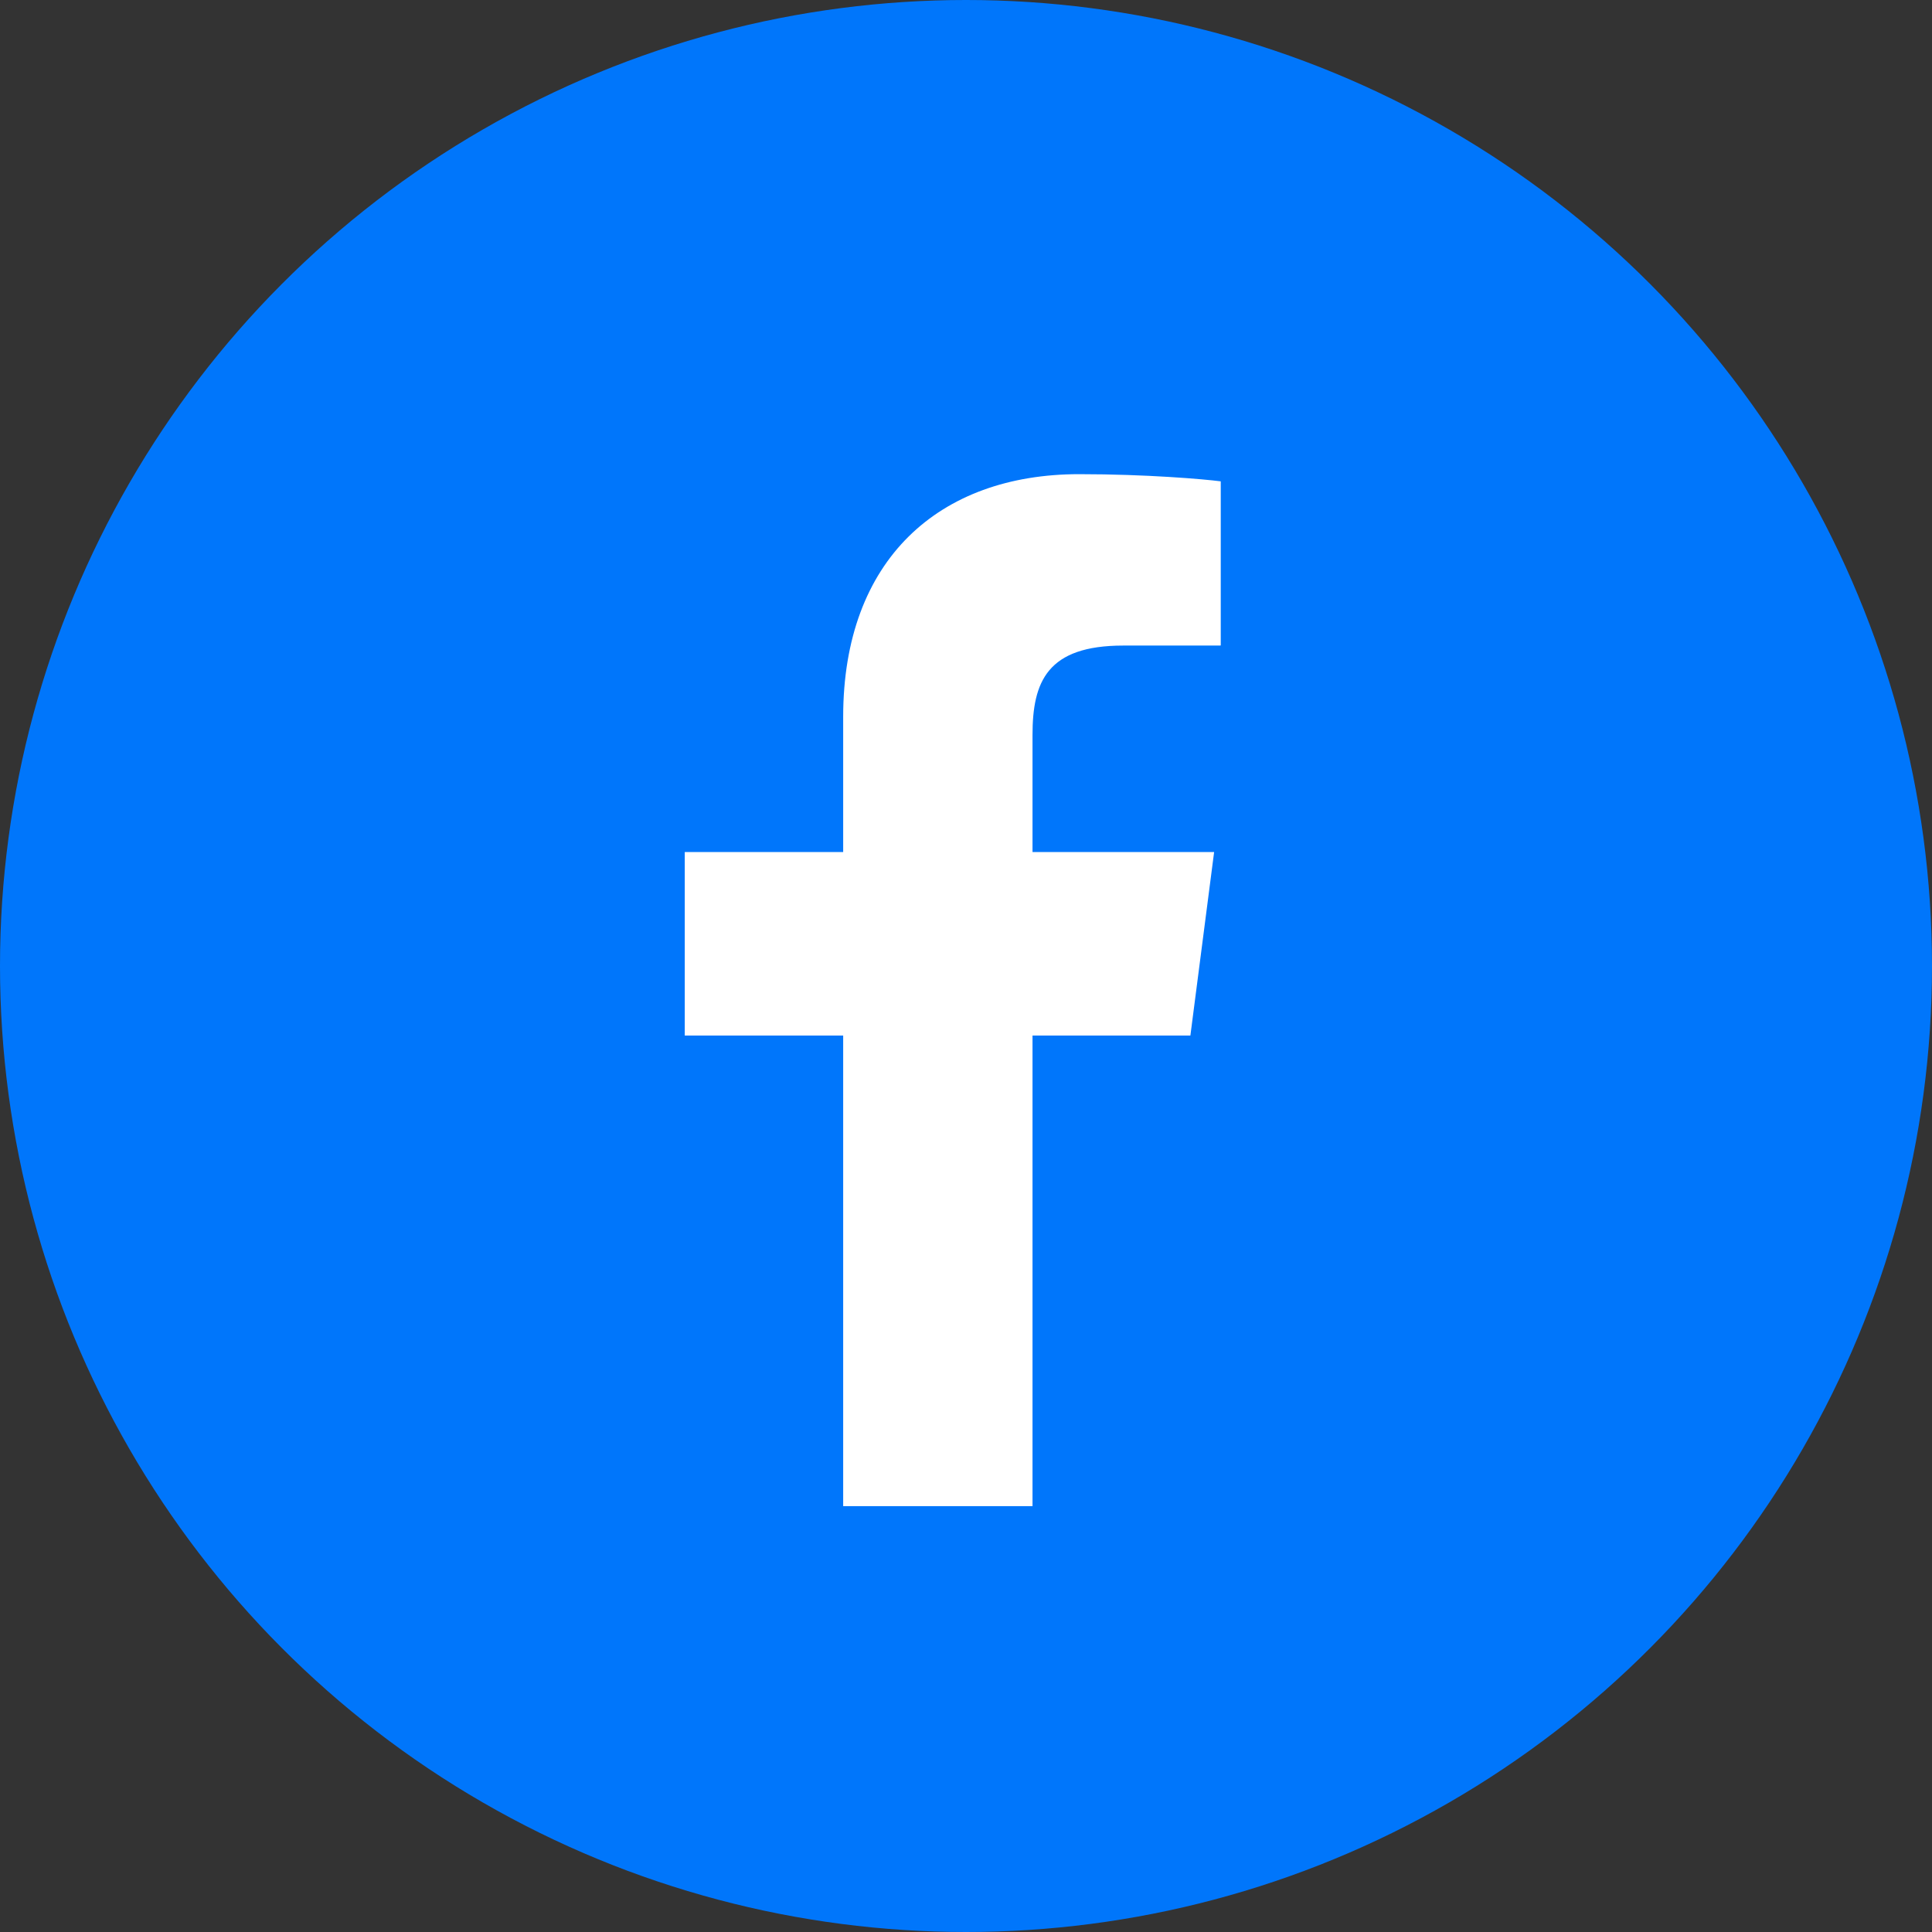
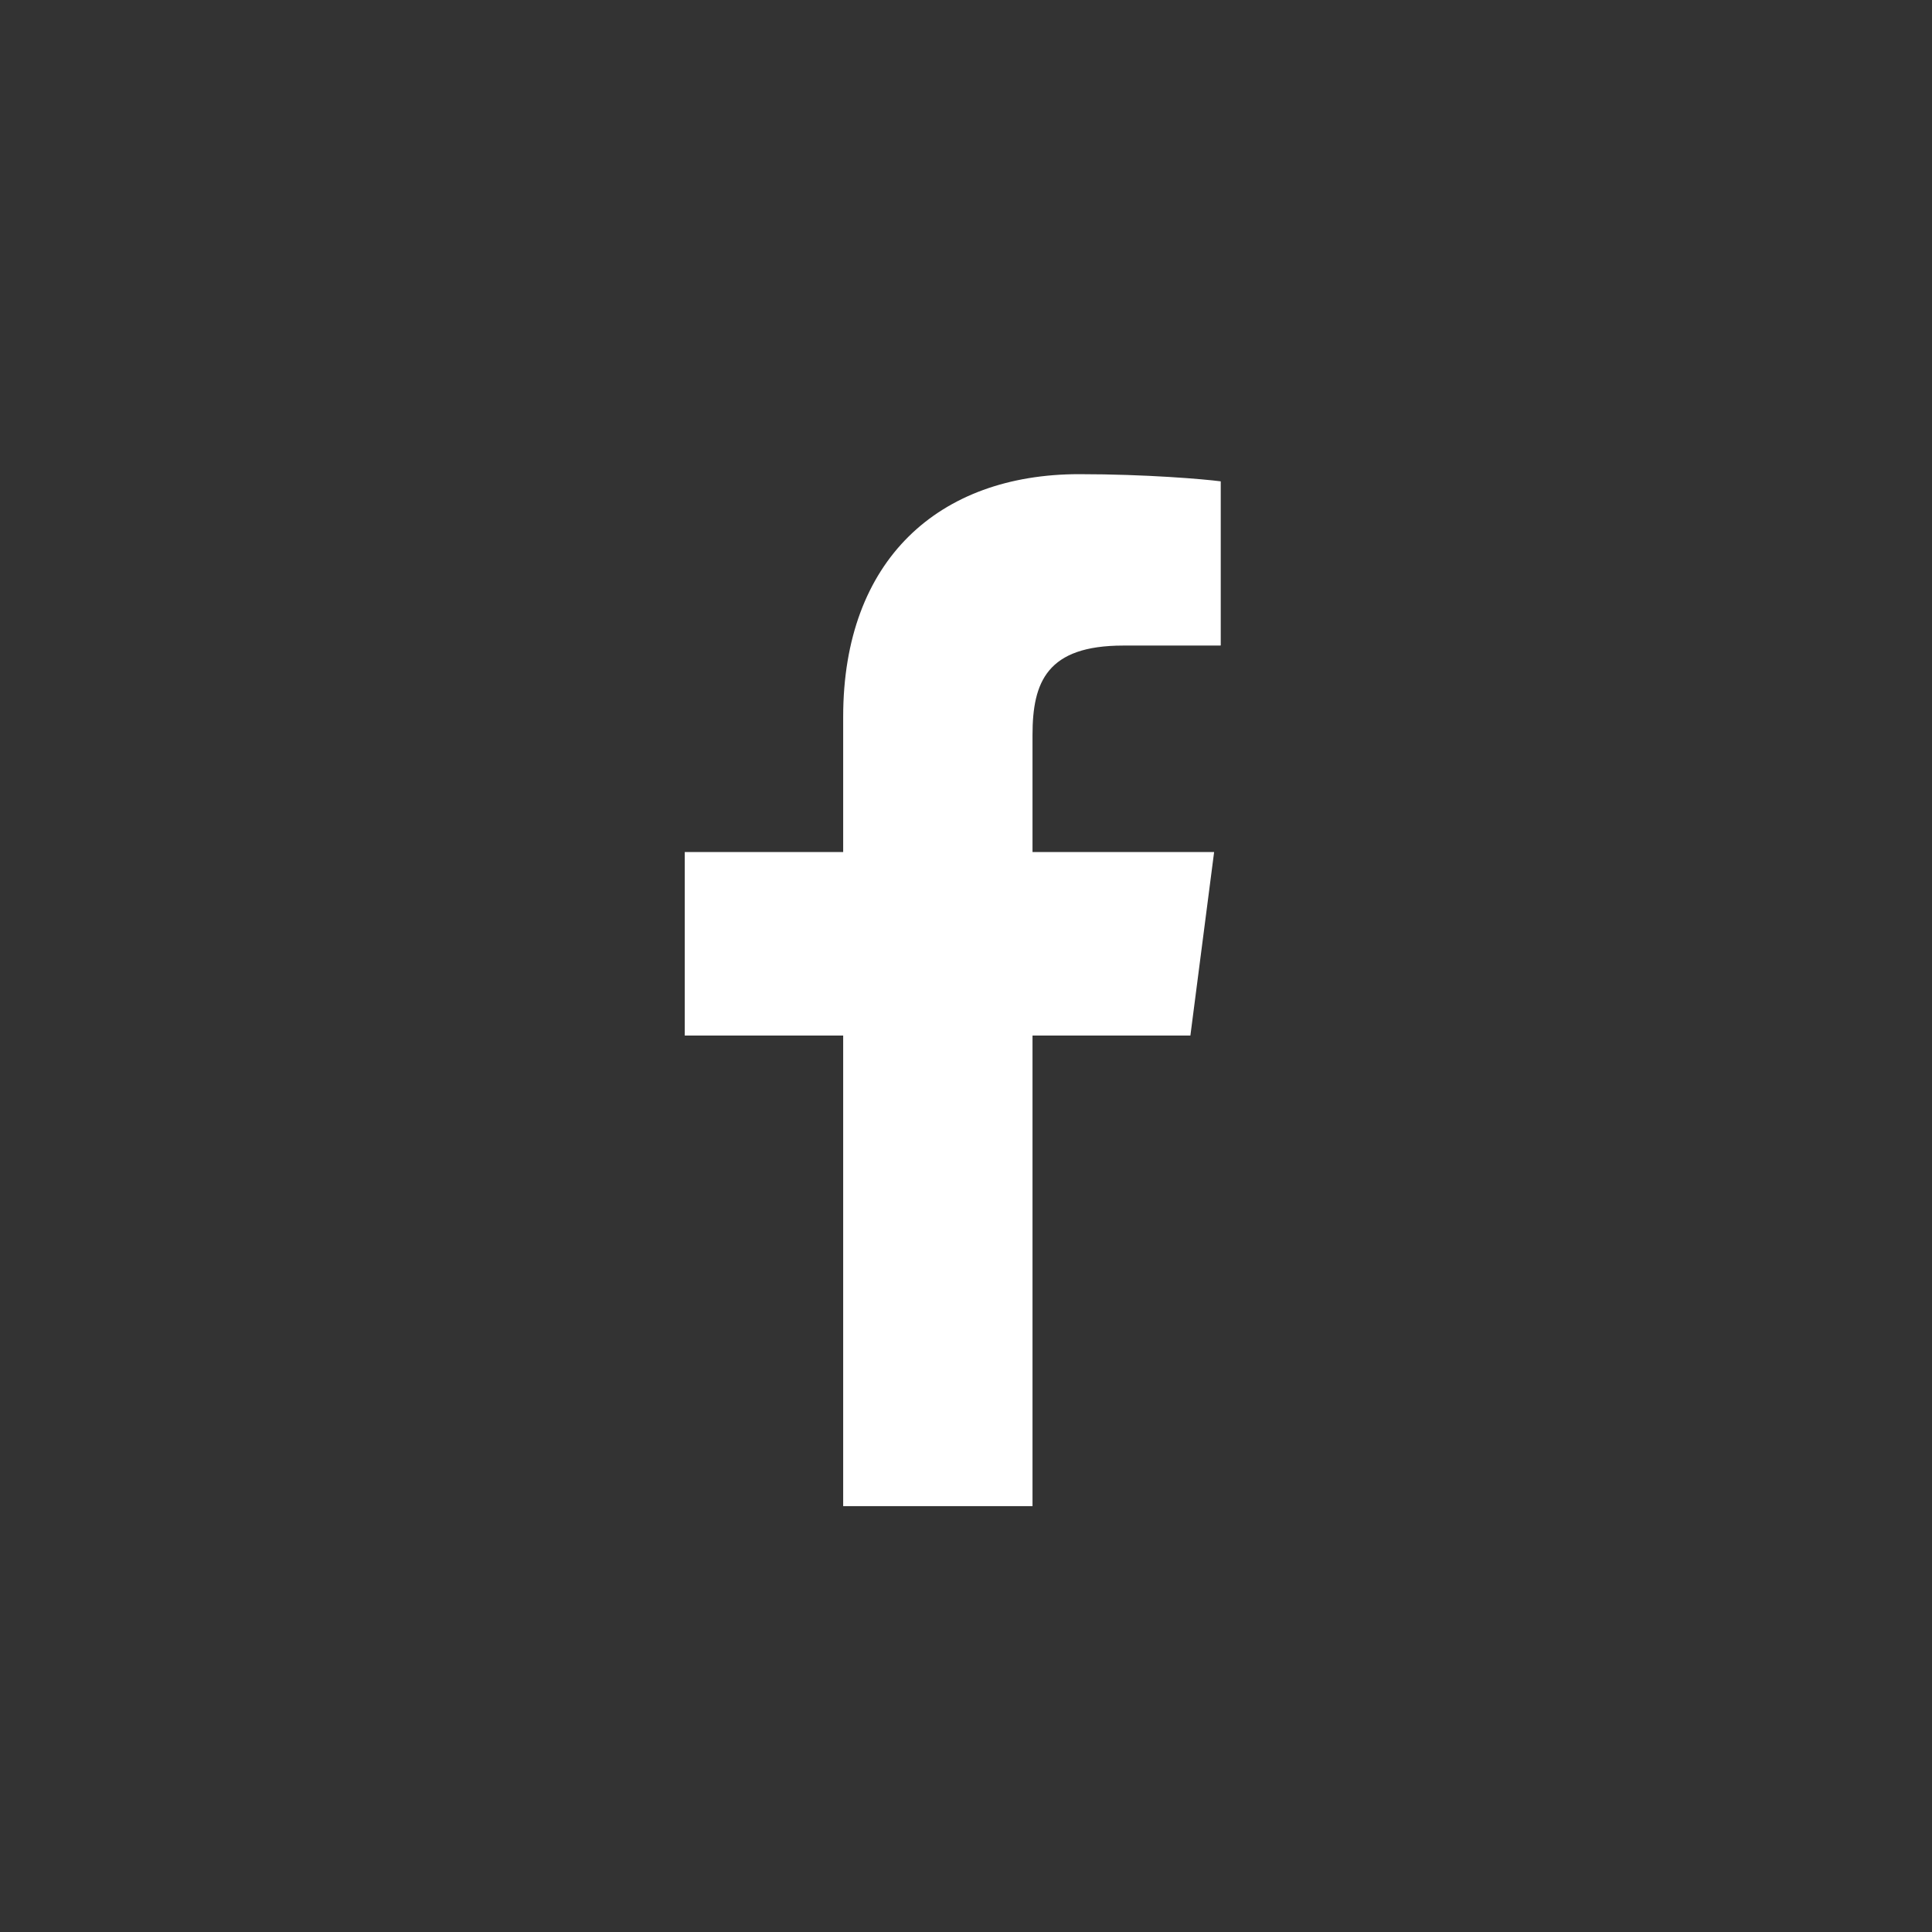
<svg xmlns="http://www.w3.org/2000/svg" id="_レイヤー_2" data-name="レイヤー 2" viewBox="0 0 70 70">
  <rect x="0" y="0" width="70" height="70" fill="#333333" stroke="none" />
  <defs>
    <style>
      .cls-1 {
        fill: #fff;
      }

      .cls-1, .cls-2 {
        stroke-width: 0px;
      }

      .cls-2 {
        fill: #0076fb;
      }
    </style>
  </defs>
  <g id="_レイヤー_1-2" data-name="レイヤー 1">
    <g>
-       <circle class="cls-2" cx="35" cy="35" r="35" />
      <path class="cls-1" d="m44.22,23.39h-3.52c-2.76,0-3.29,1.31-3.29,3.24v4.24h6.58l-.86,6.65h-5.72v17.05h-6.86v-17.05h-5.74v-6.65h5.74v-4.9c0-5.69,3.47-8.79,8.55-8.79,2.43,0,4.52.18,5.13.26v5.94Z" />
    </g>
  </g>
</svg>